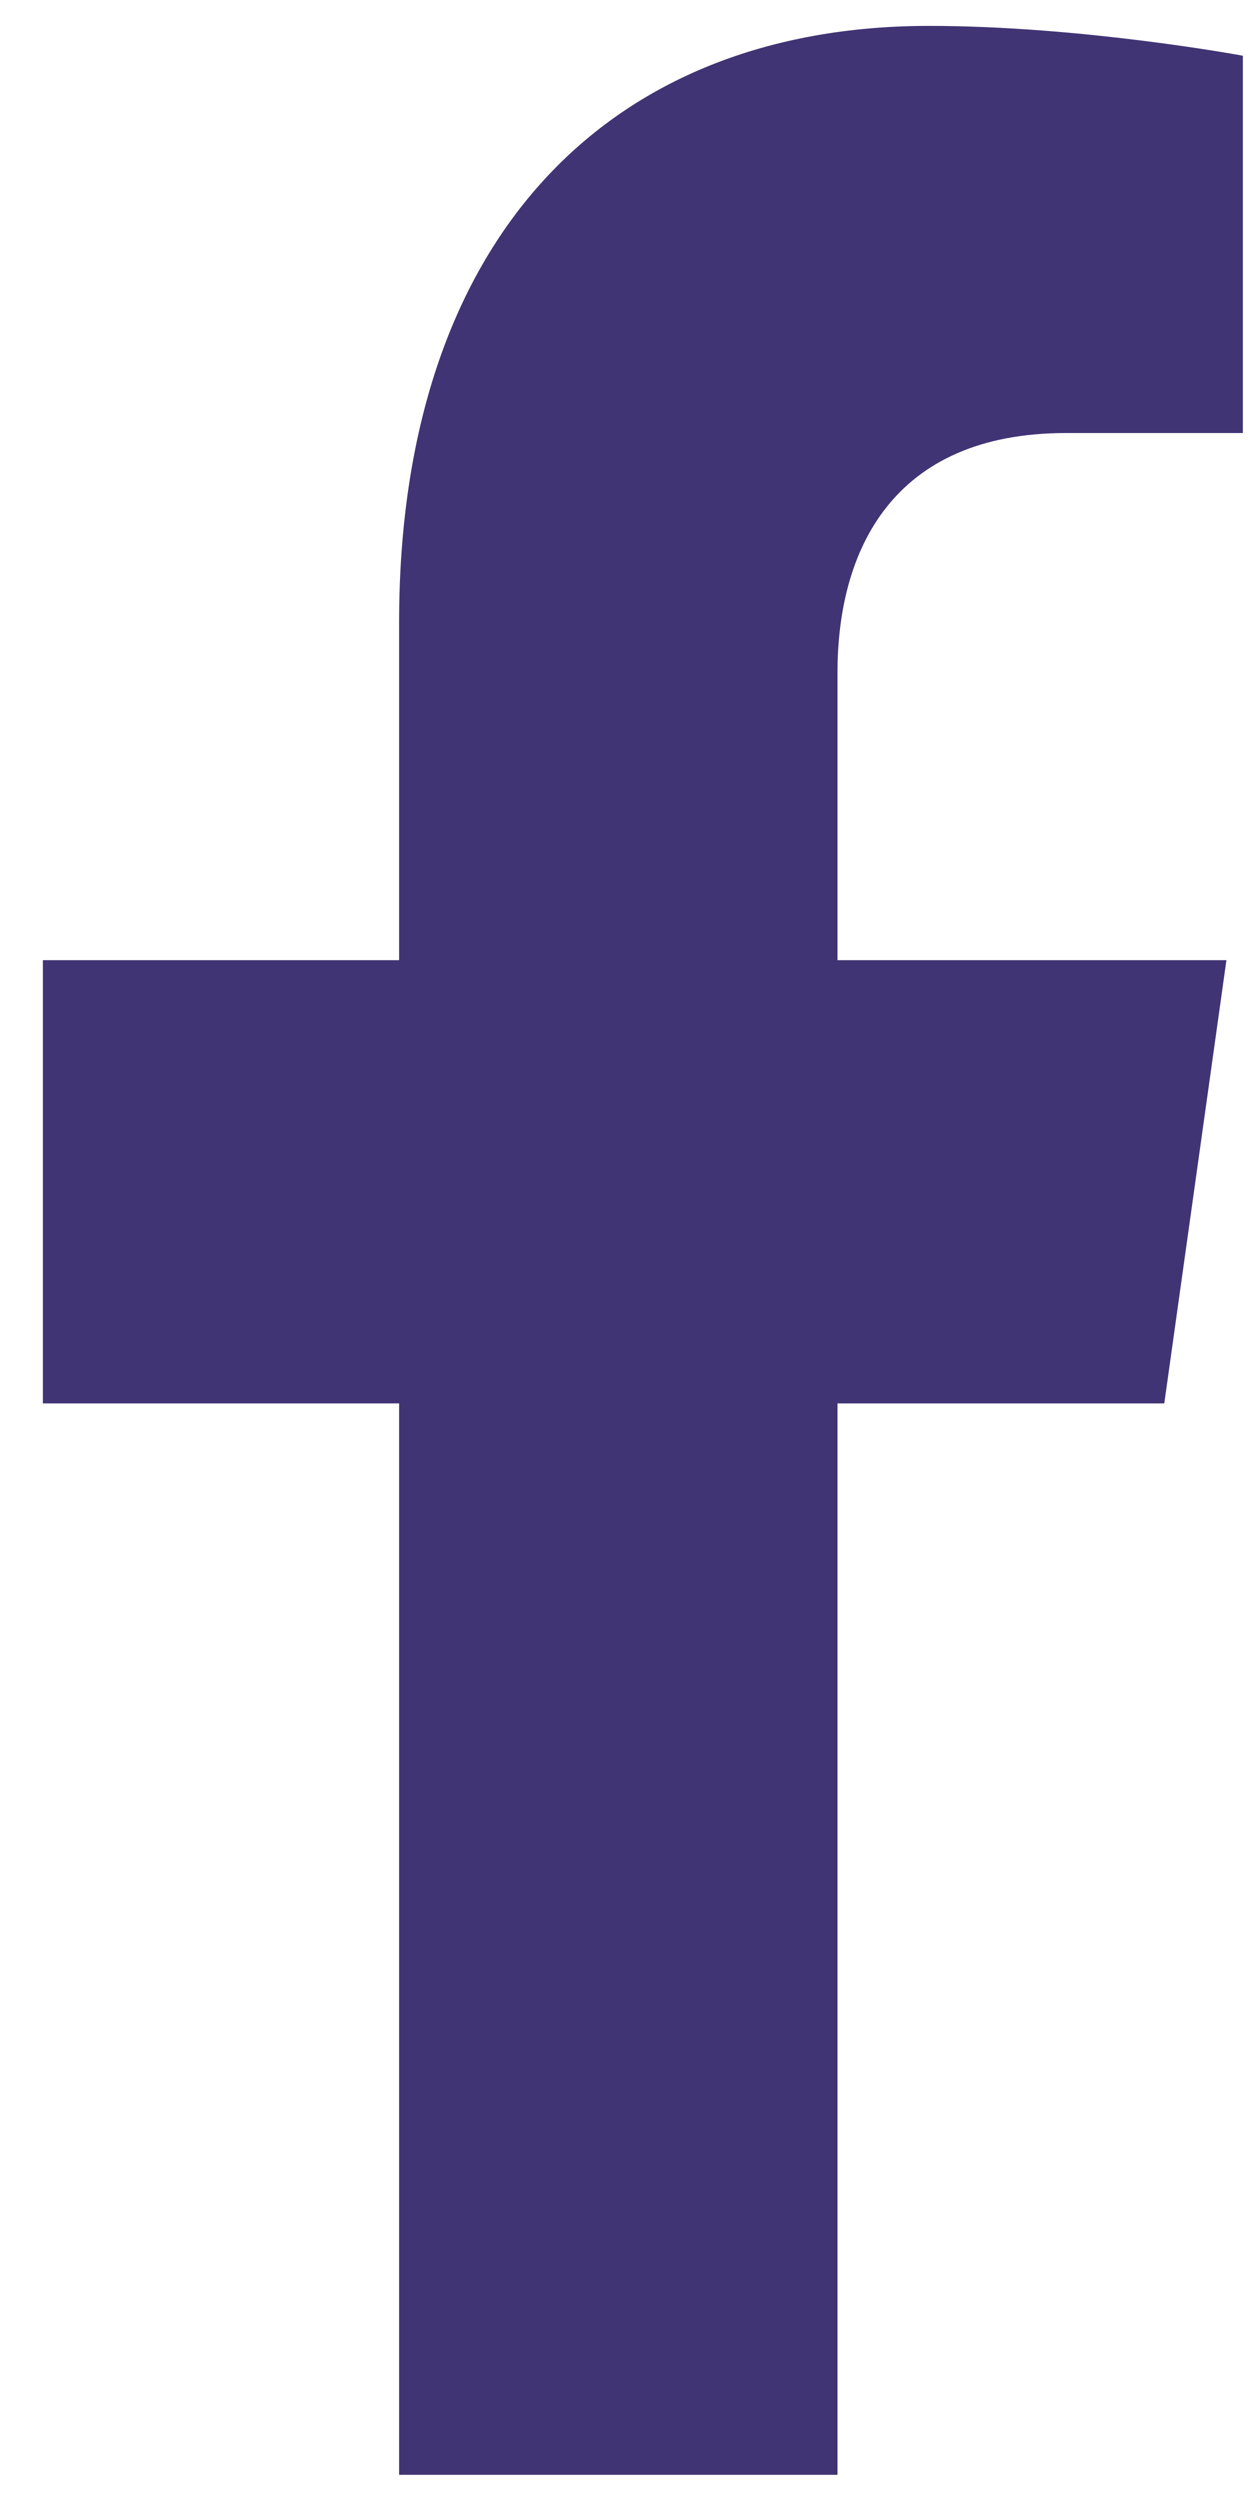
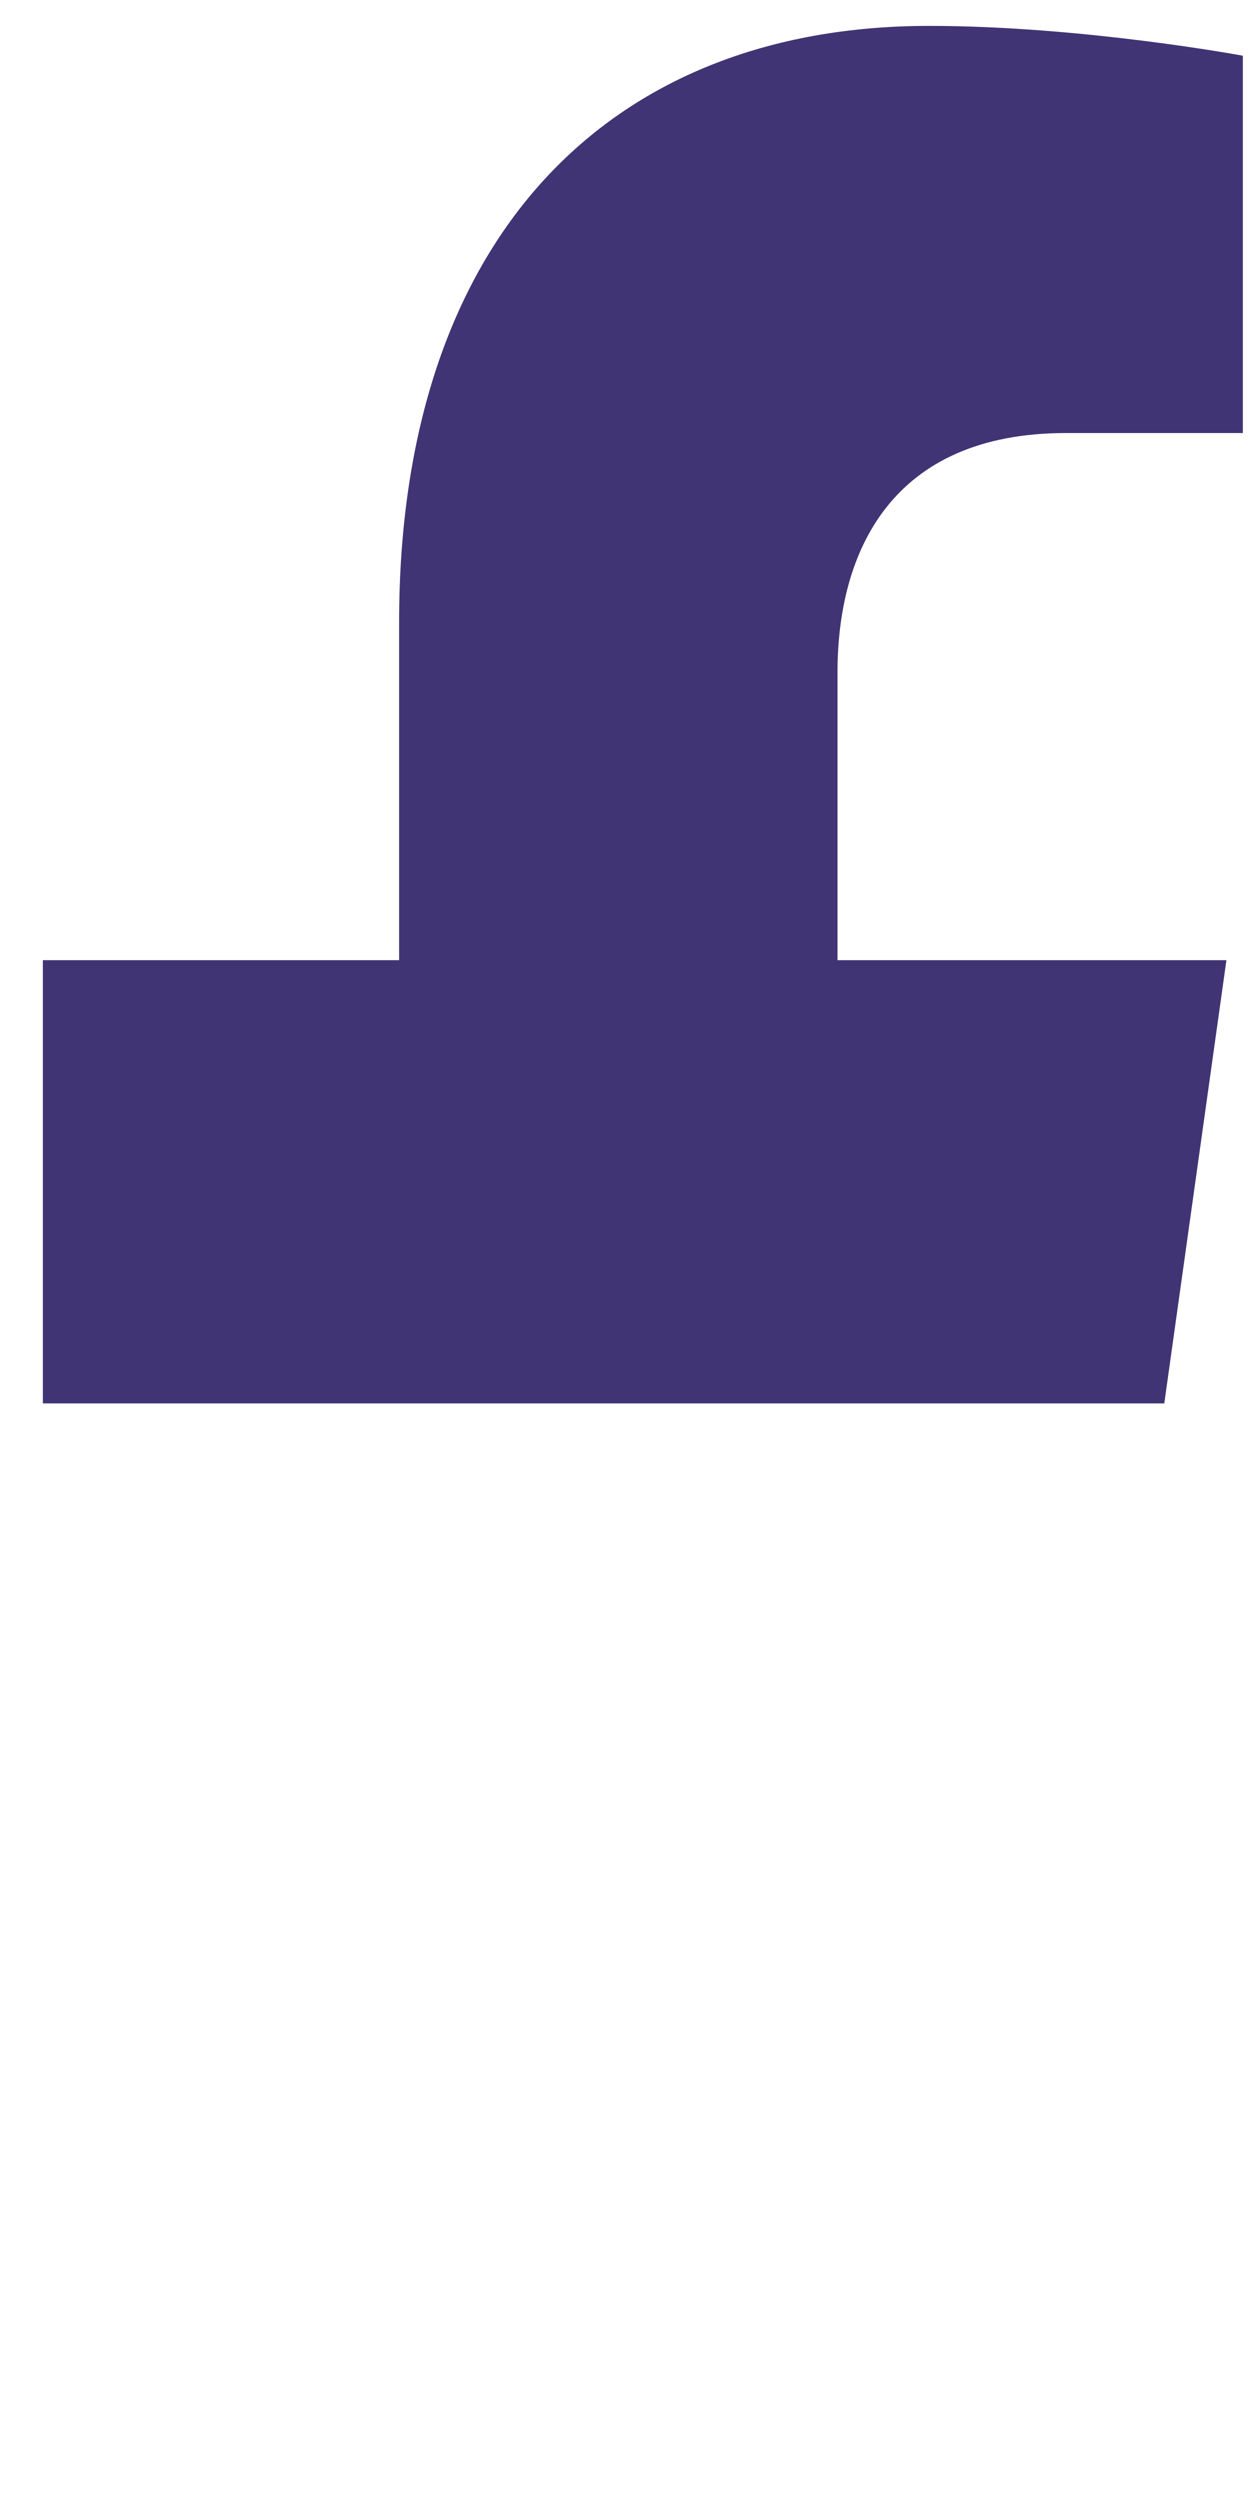
<svg xmlns="http://www.w3.org/2000/svg" width="7" height="14" viewBox="0 0 7 14" fill="none">
-   <path d="M6.52 7.859L6.868 5.377H4.69V3.766C4.69 3.087 4.994 2.425 5.97 2.425H6.96V0.312C6.96 0.312 6.061 0.145 5.202 0.145C3.408 0.145 2.235 1.333 2.235 3.485V5.377H0.24V7.859H2.235V13.859H4.69V7.859H6.52Z" fill="#413474" />
+   <path d="M6.52 7.859L6.868 5.377H4.69V3.766C4.69 3.087 4.994 2.425 5.97 2.425H6.96V0.312C6.96 0.312 6.061 0.145 5.202 0.145C3.408 0.145 2.235 1.333 2.235 3.485V5.377H0.24V7.859H2.235V13.859V7.859H6.52Z" fill="#413474" />
</svg>